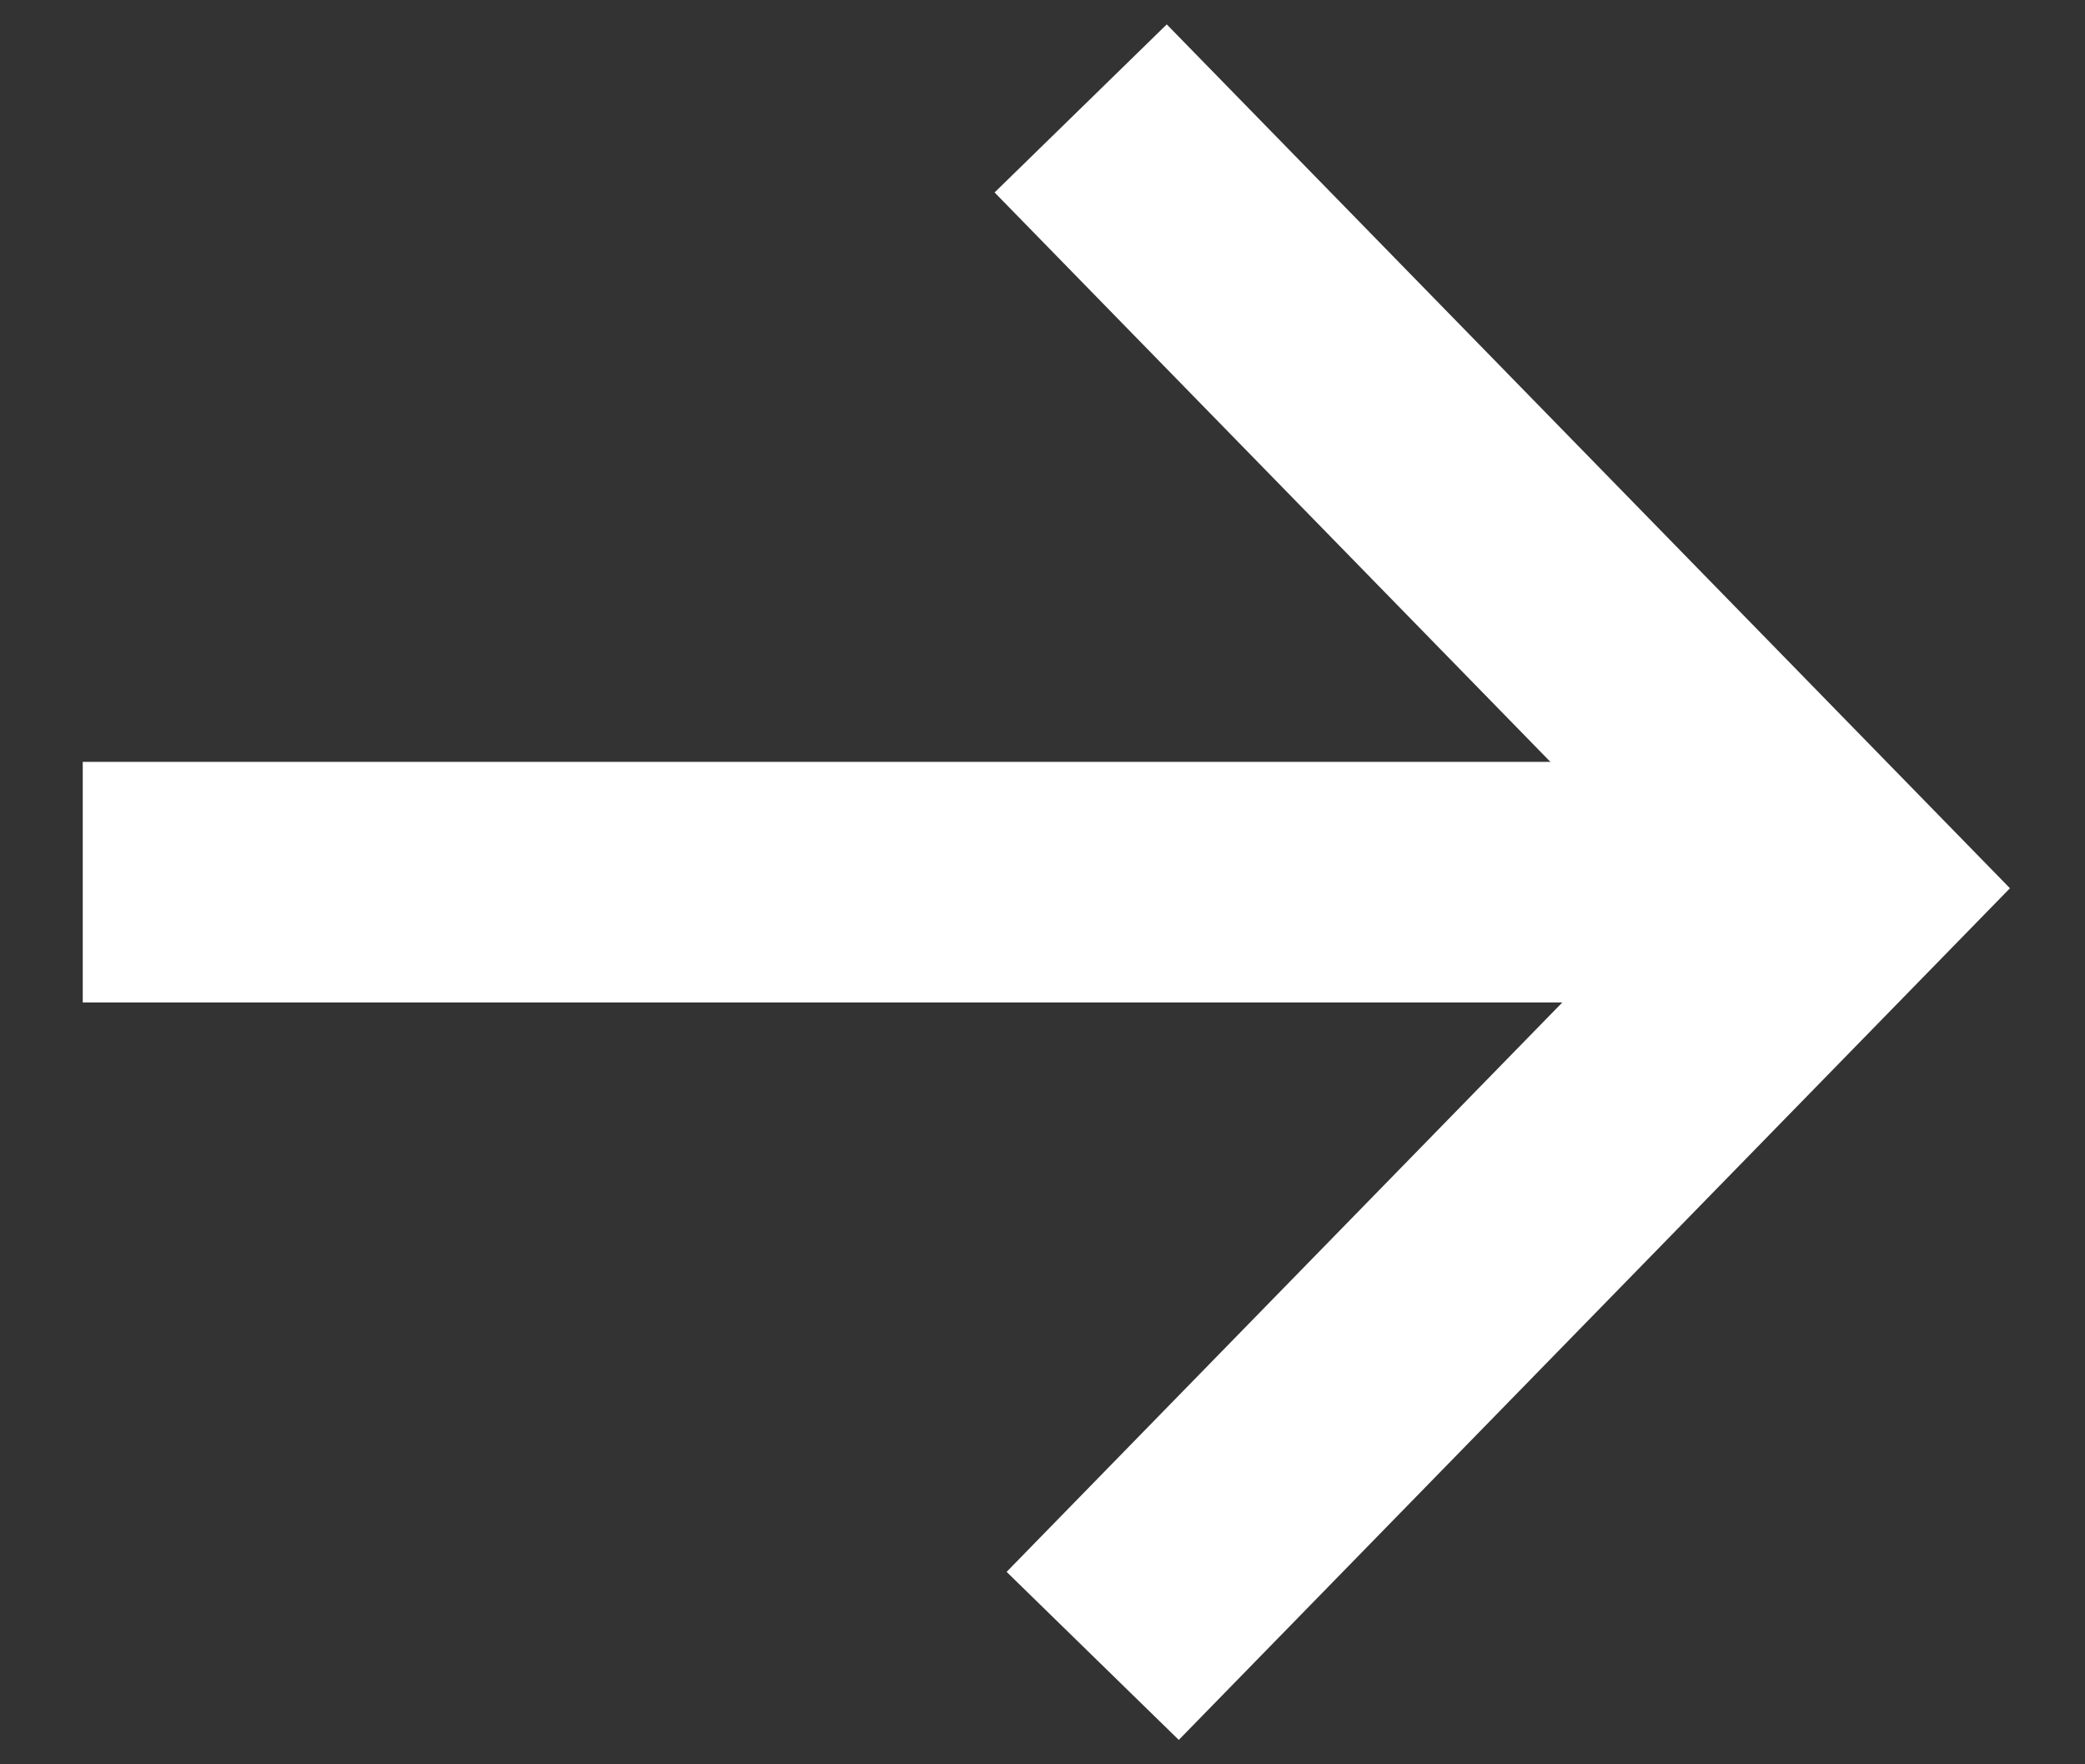
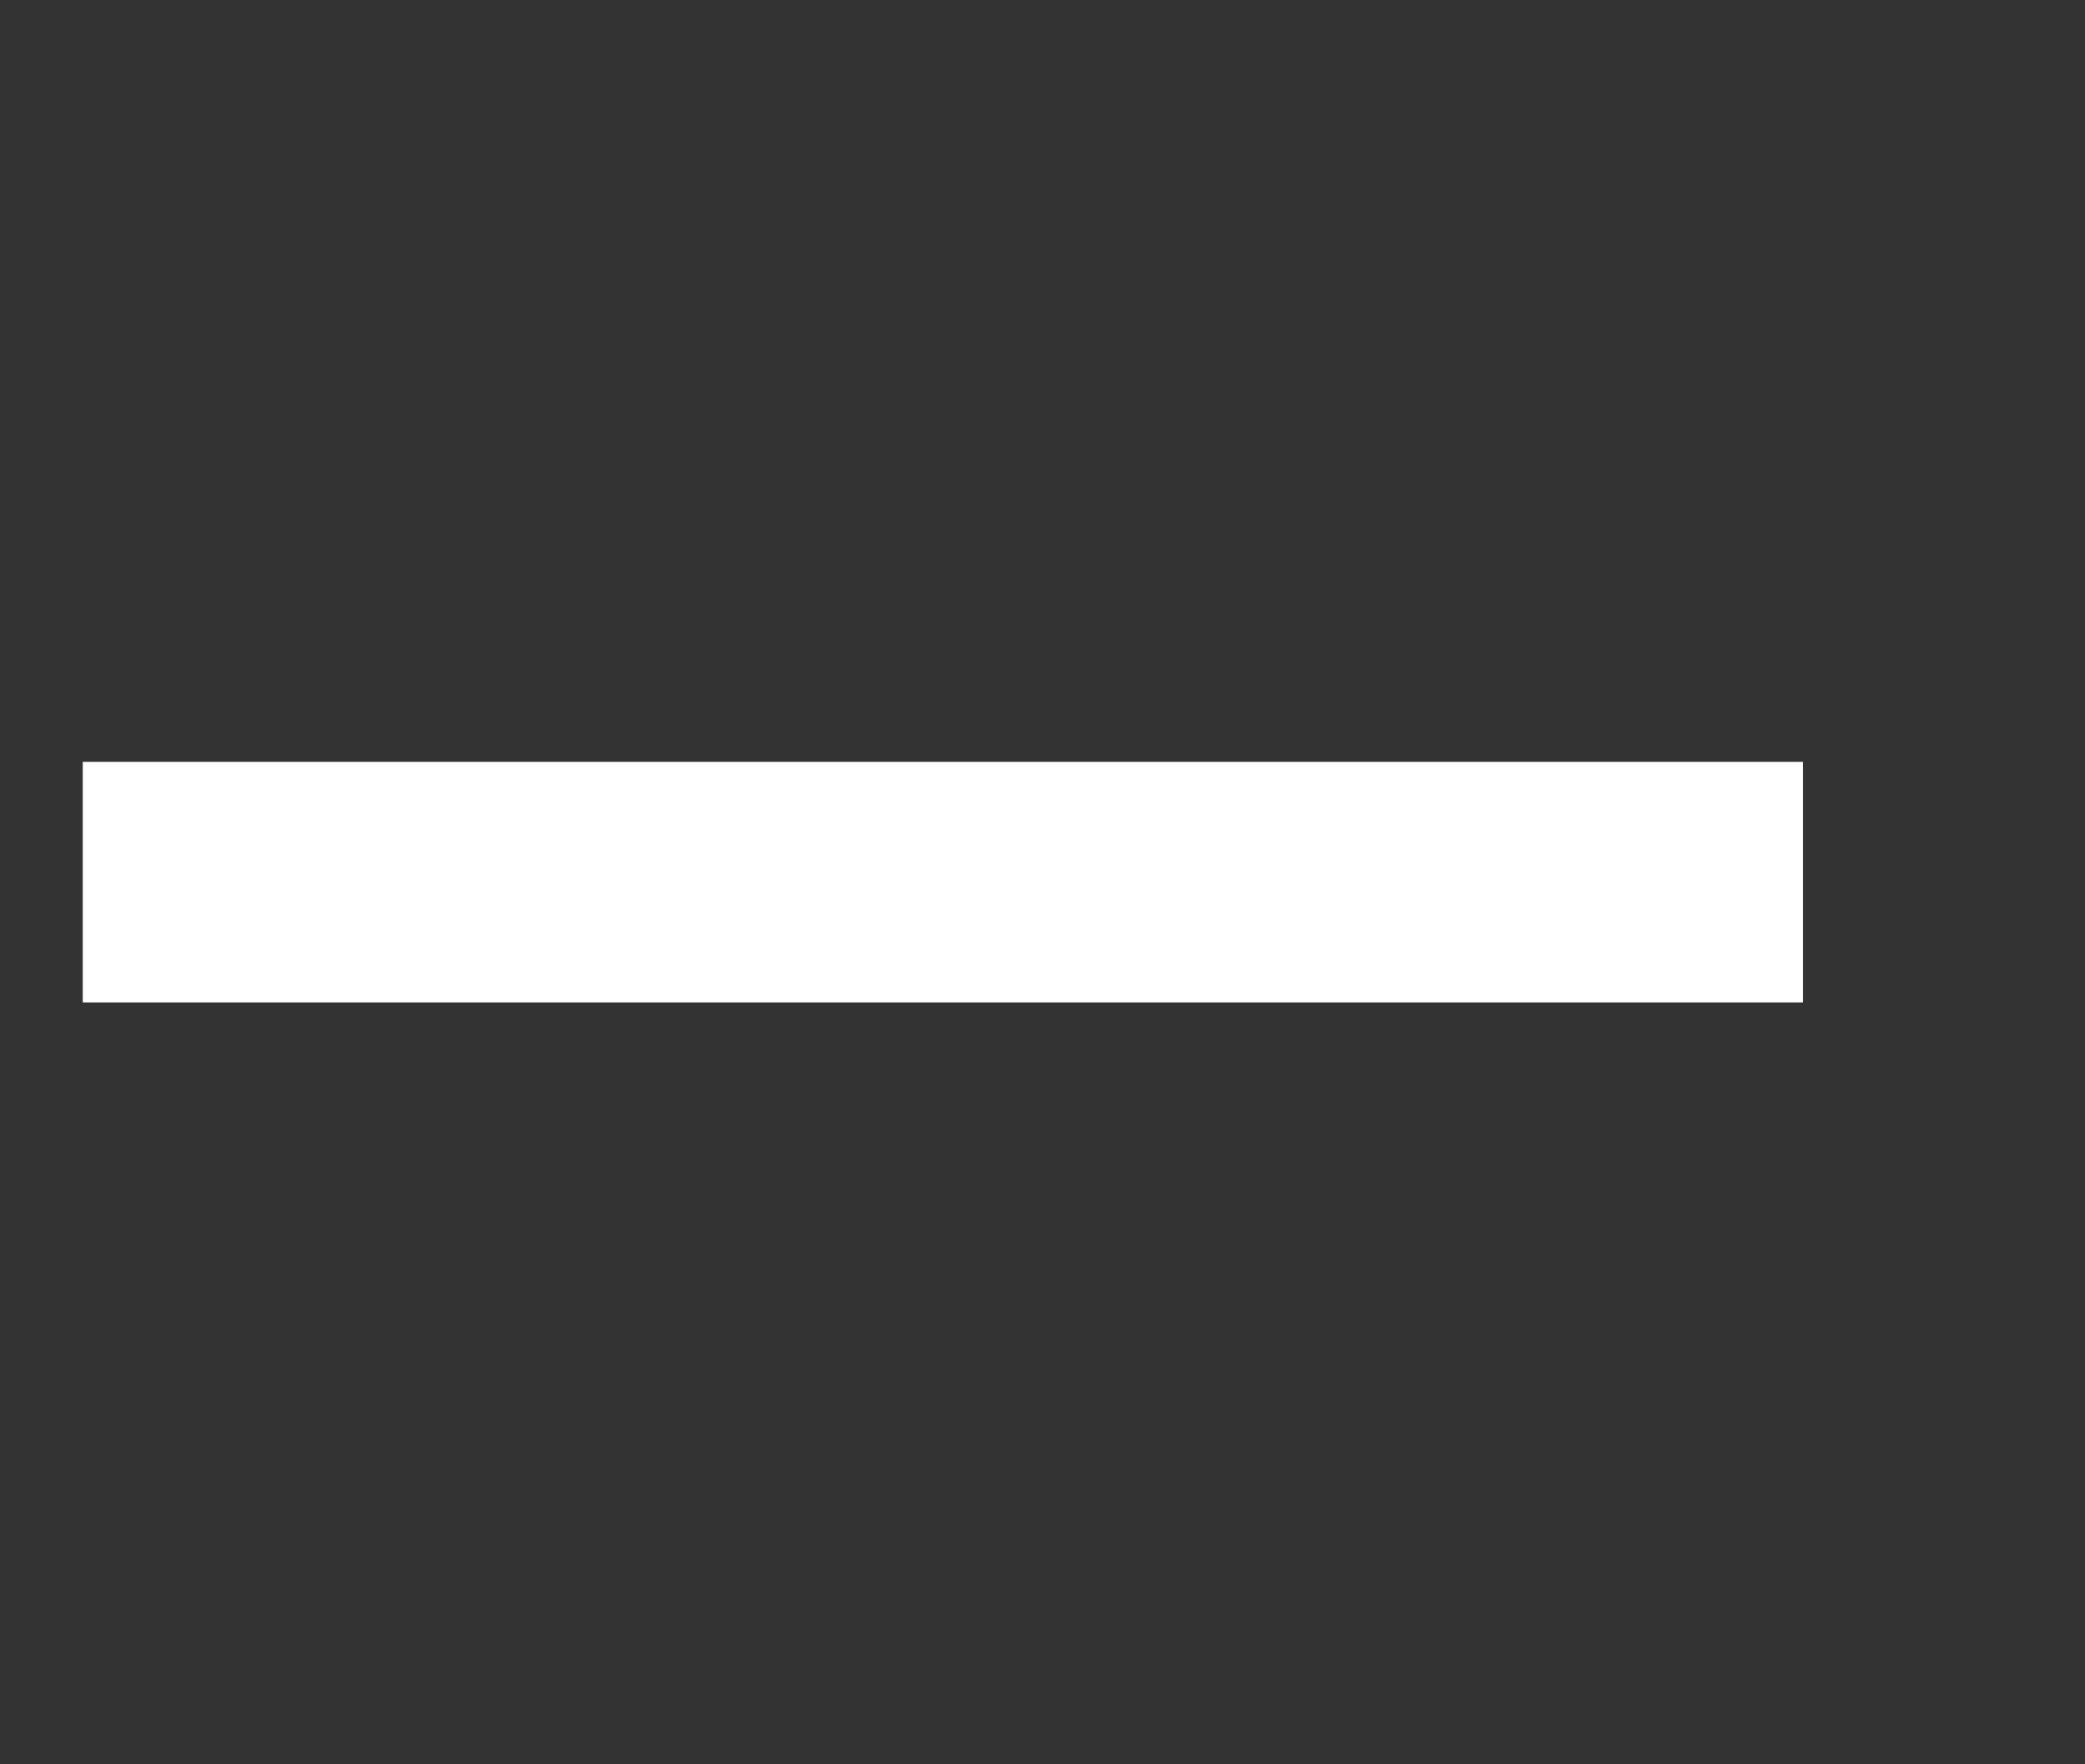
<svg xmlns="http://www.w3.org/2000/svg" width="13" height="11" viewBox="0 0 13 11" fill="none">
  <rect x="0" y="0" width="13" height="11" fill="#333333" stroke="none" />
-   <path d="M6.813 10.324L11.484 5.538L6.738 0.676" stroke="white" stroke-width="1.5" />
  <path d="M0.516 5.5H11.242" stroke="white" stroke-width="1.5" />
</svg>